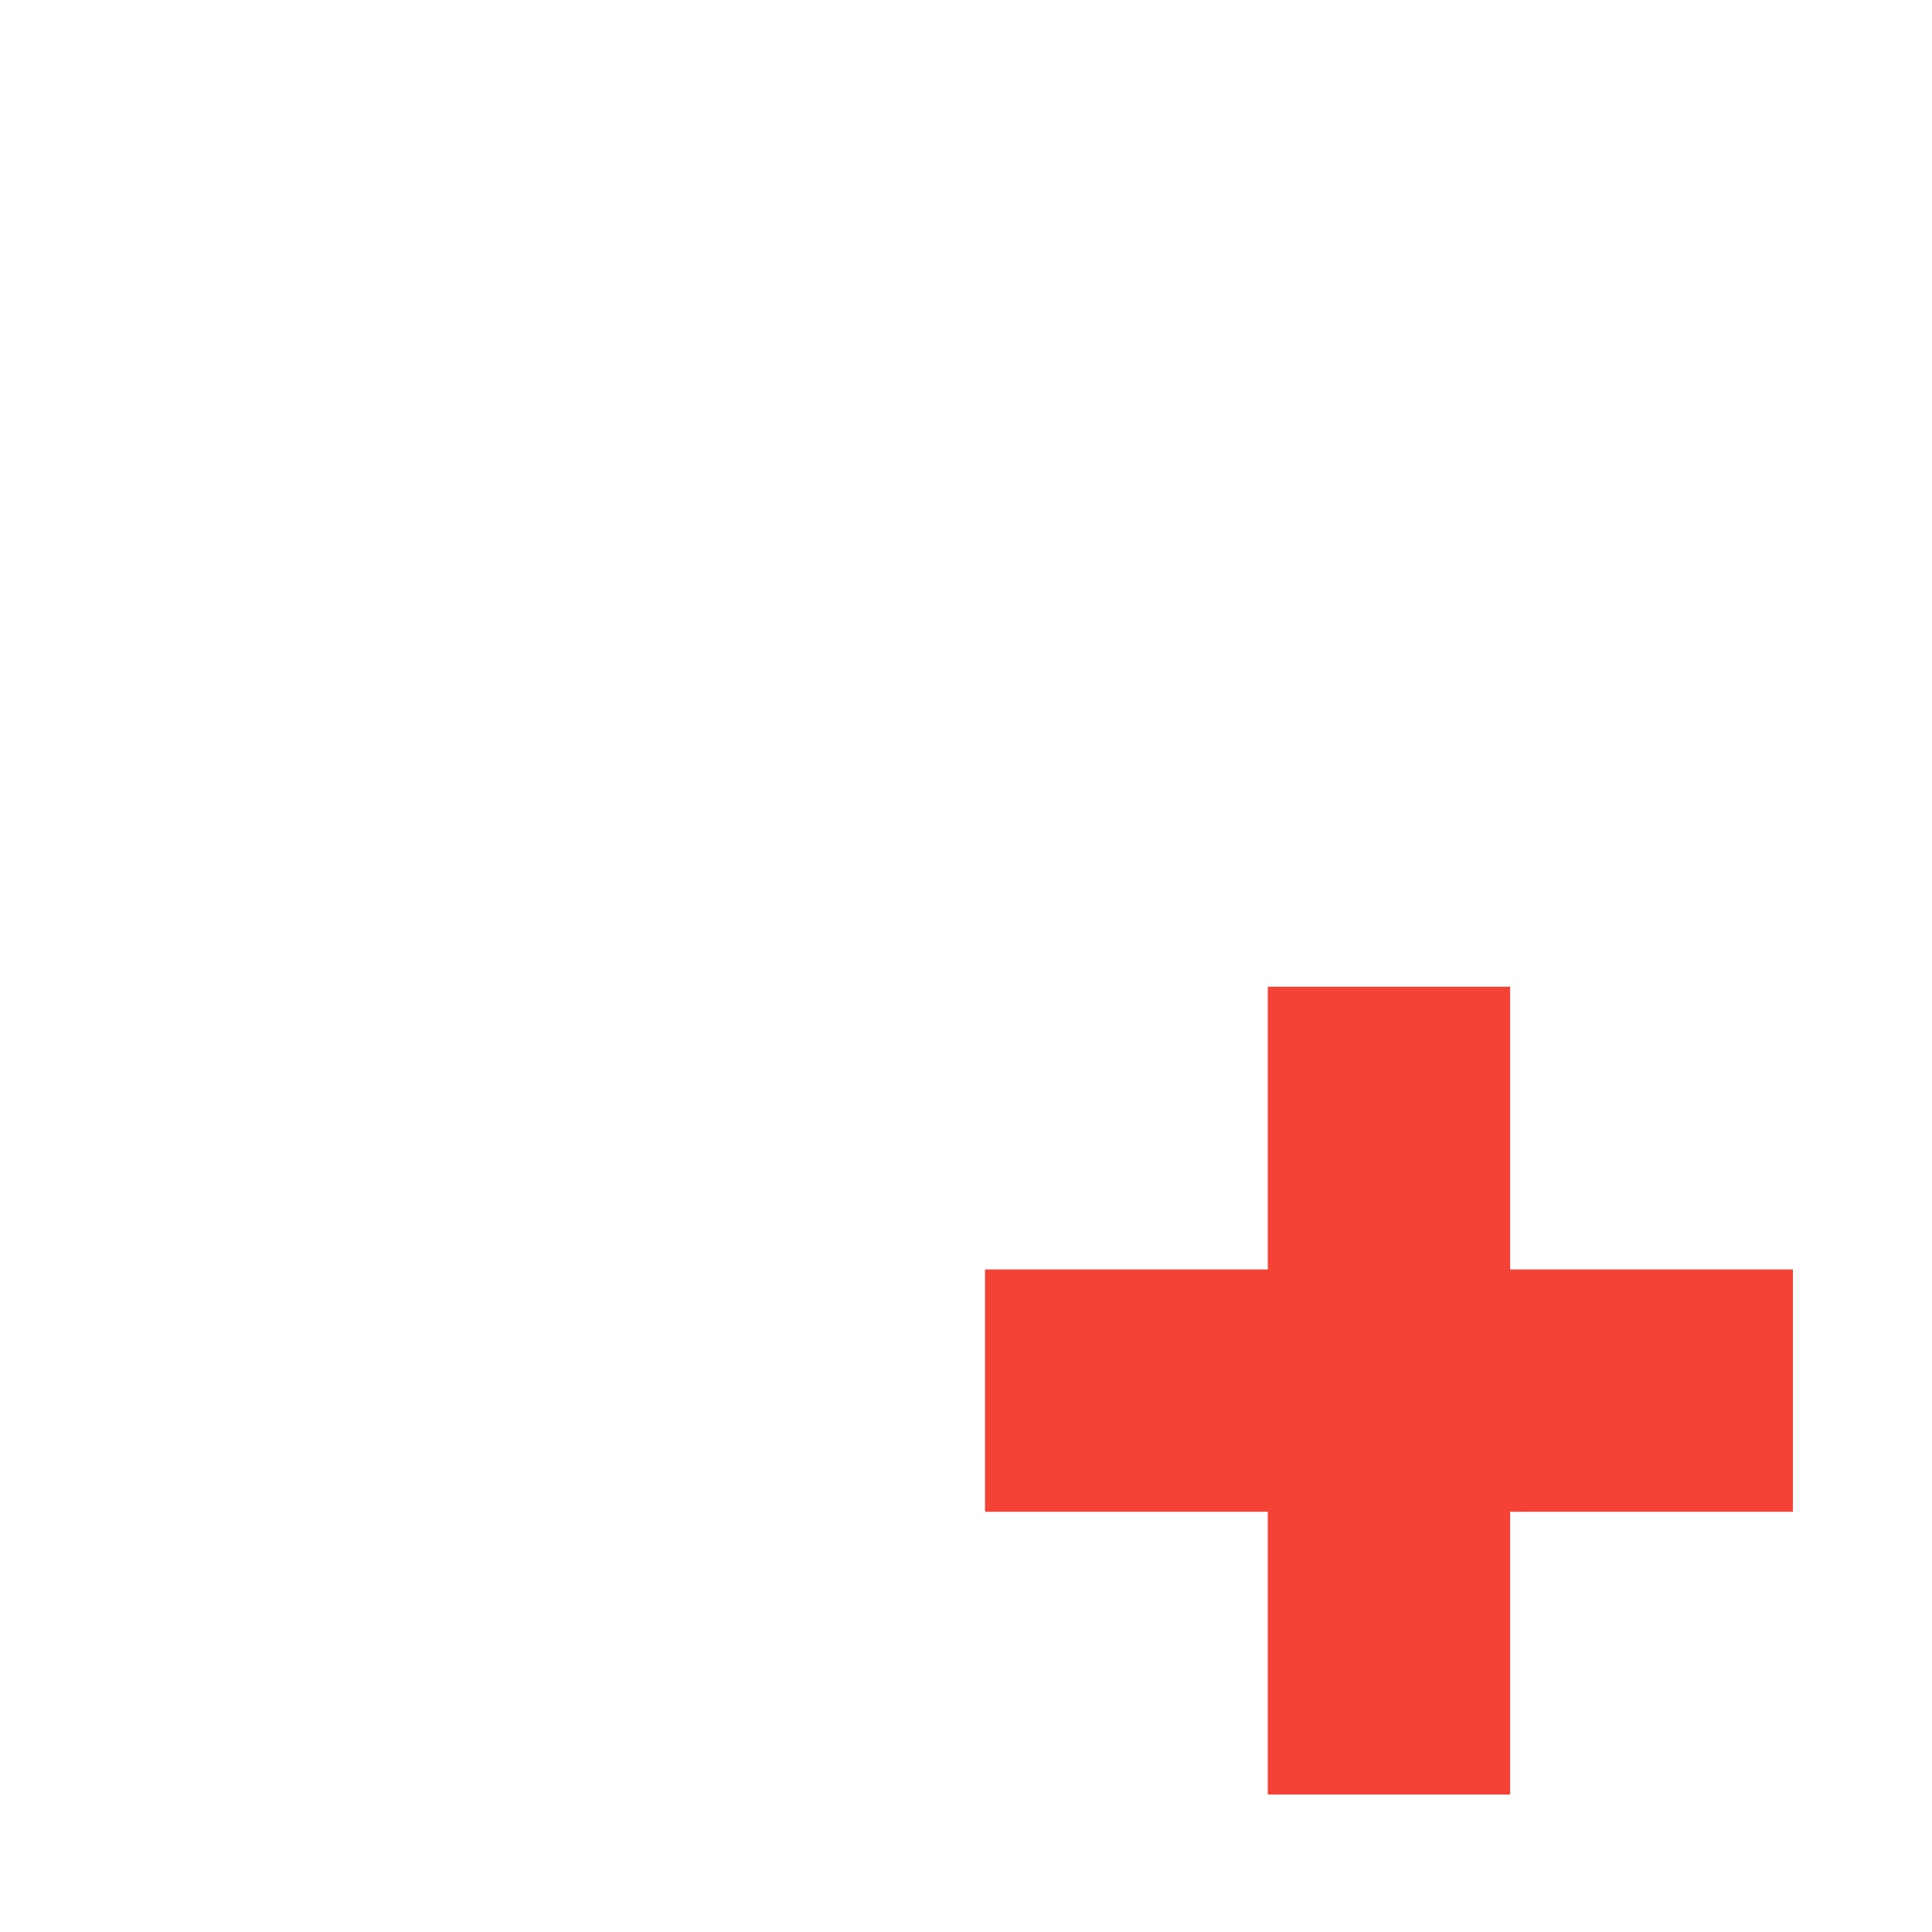
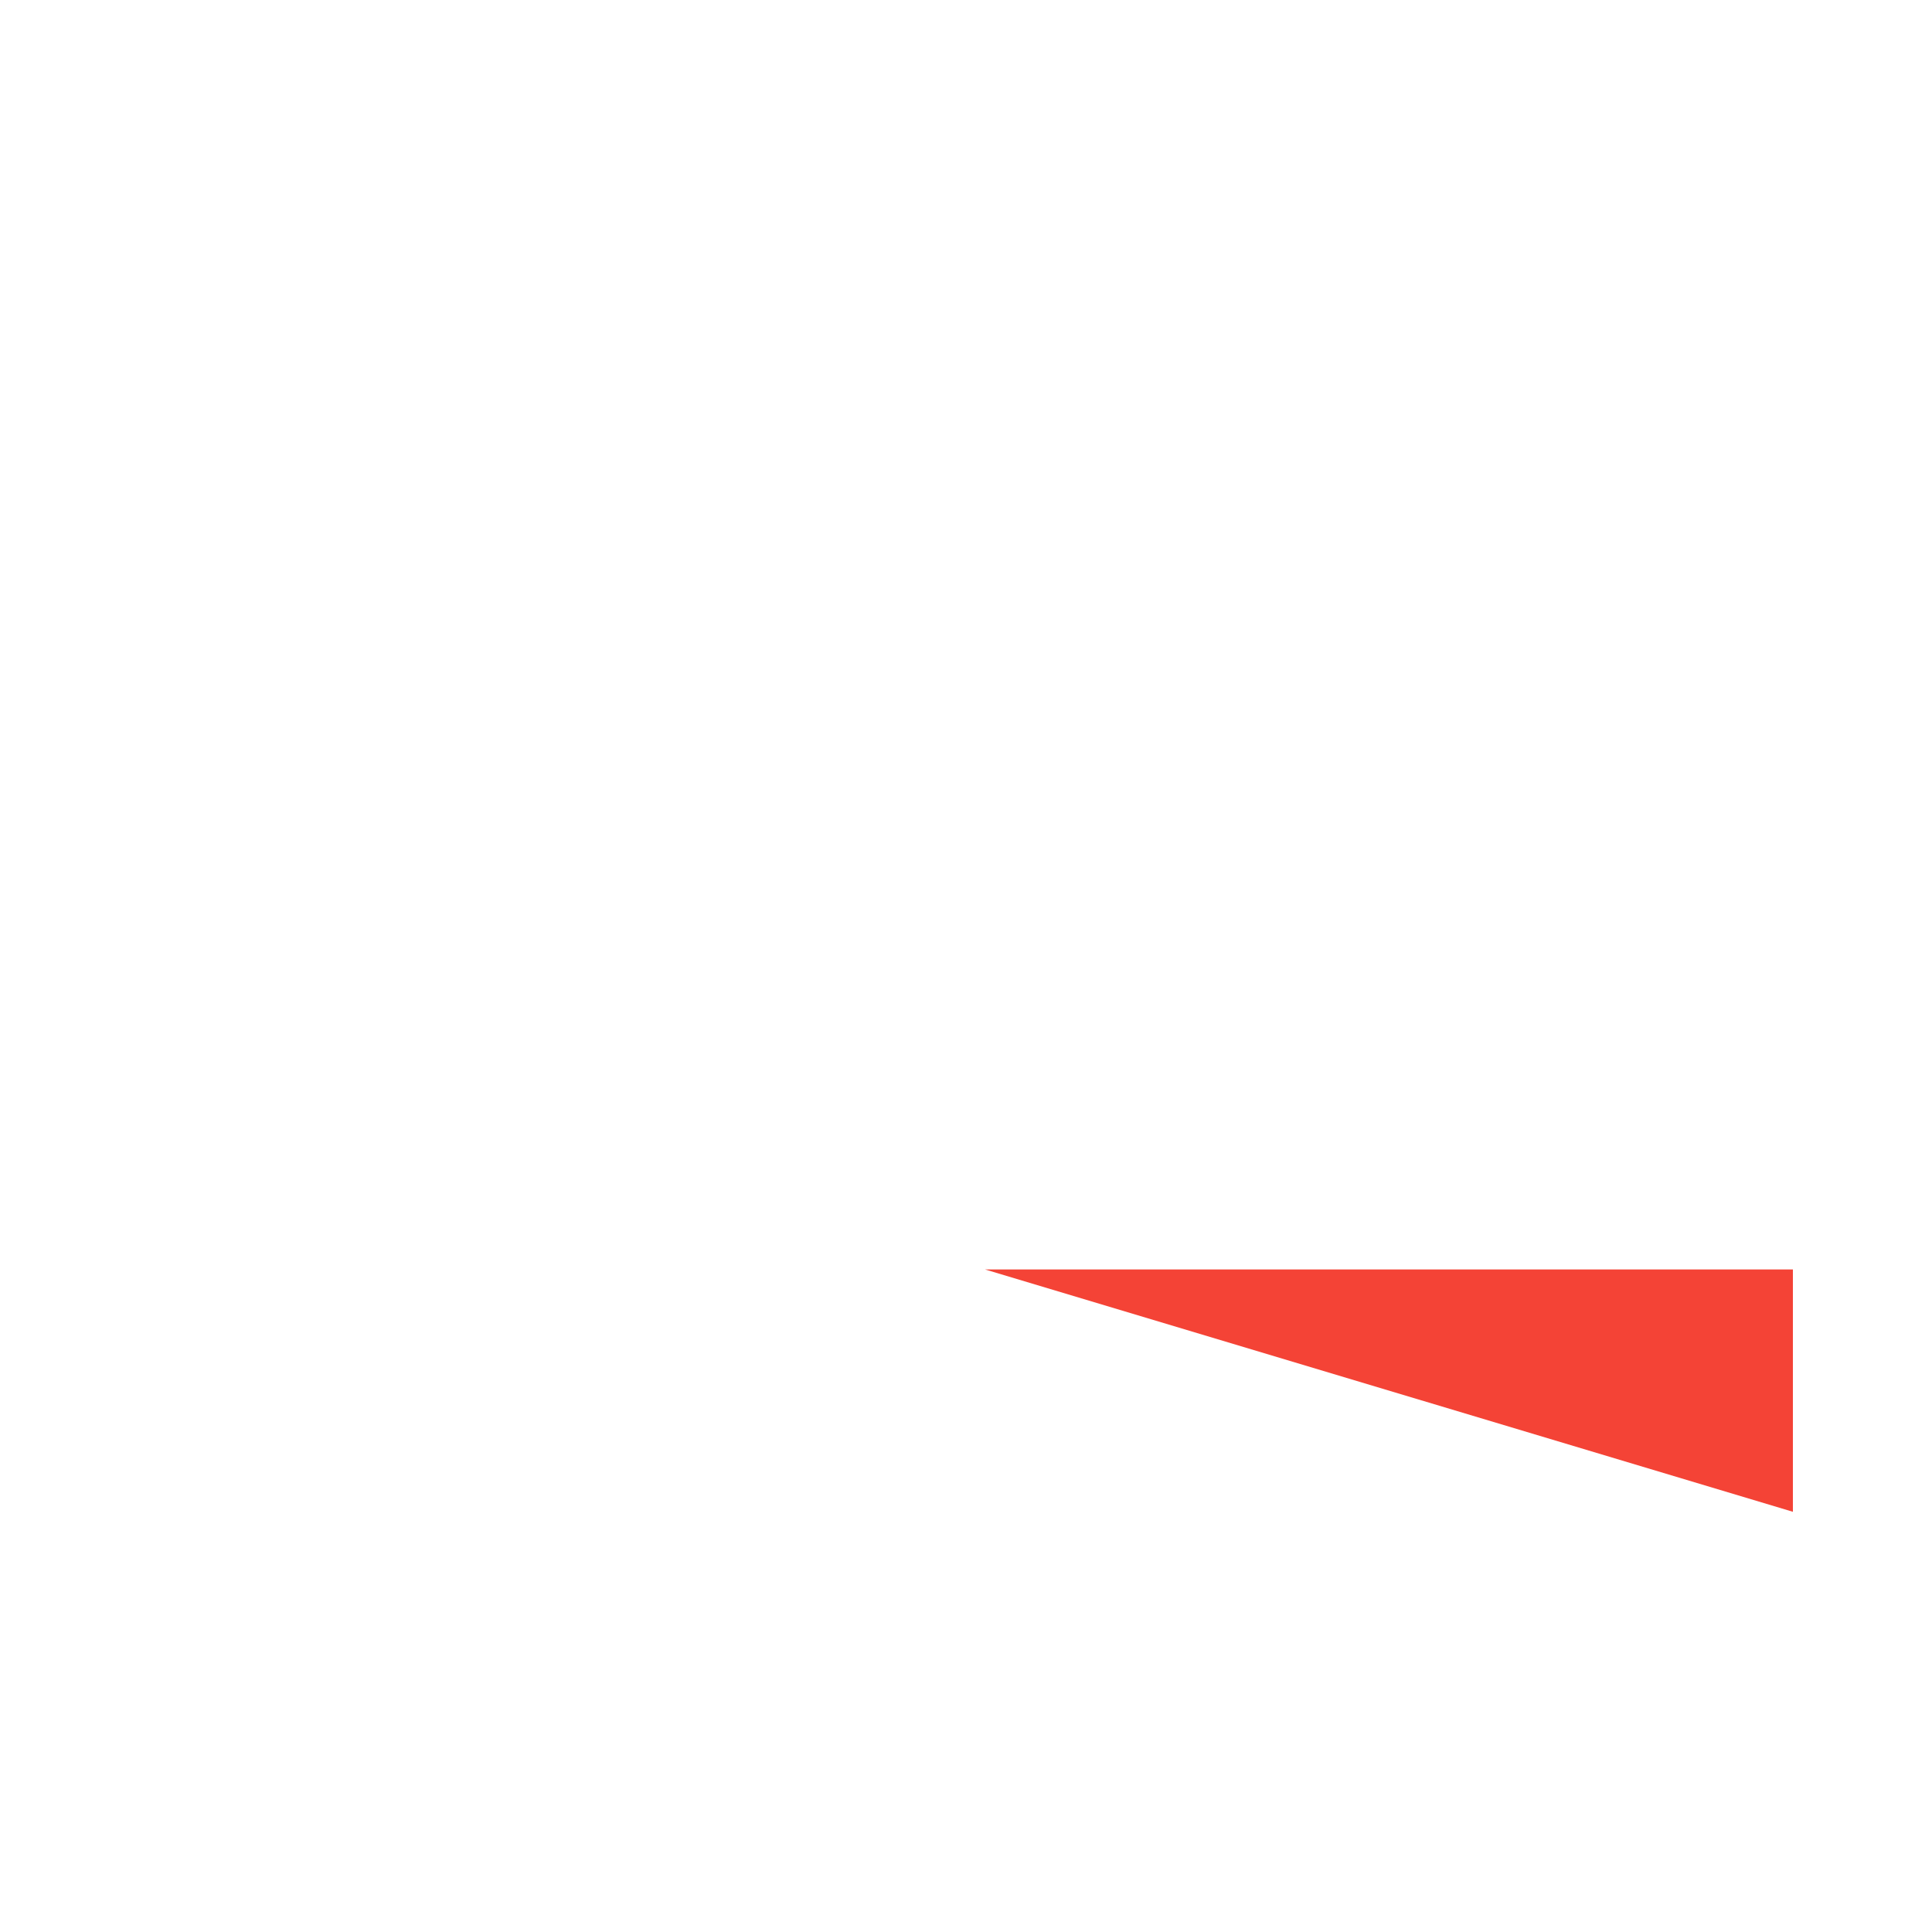
<svg xmlns="http://www.w3.org/2000/svg" width="800px" height="800px" viewBox="0 0 14 14" role="img" focusable="false" aria-hidden="true">
  <g fill="#f44336">
-     <path d="M9.187 7.15h1.756v5.854H9.187z" />
-     <path d="M7.138 9.199h5.854v1.756h-5.854z" />
+     <path d="M7.138 9.199h5.854v1.756z" />
  </g>
</svg>